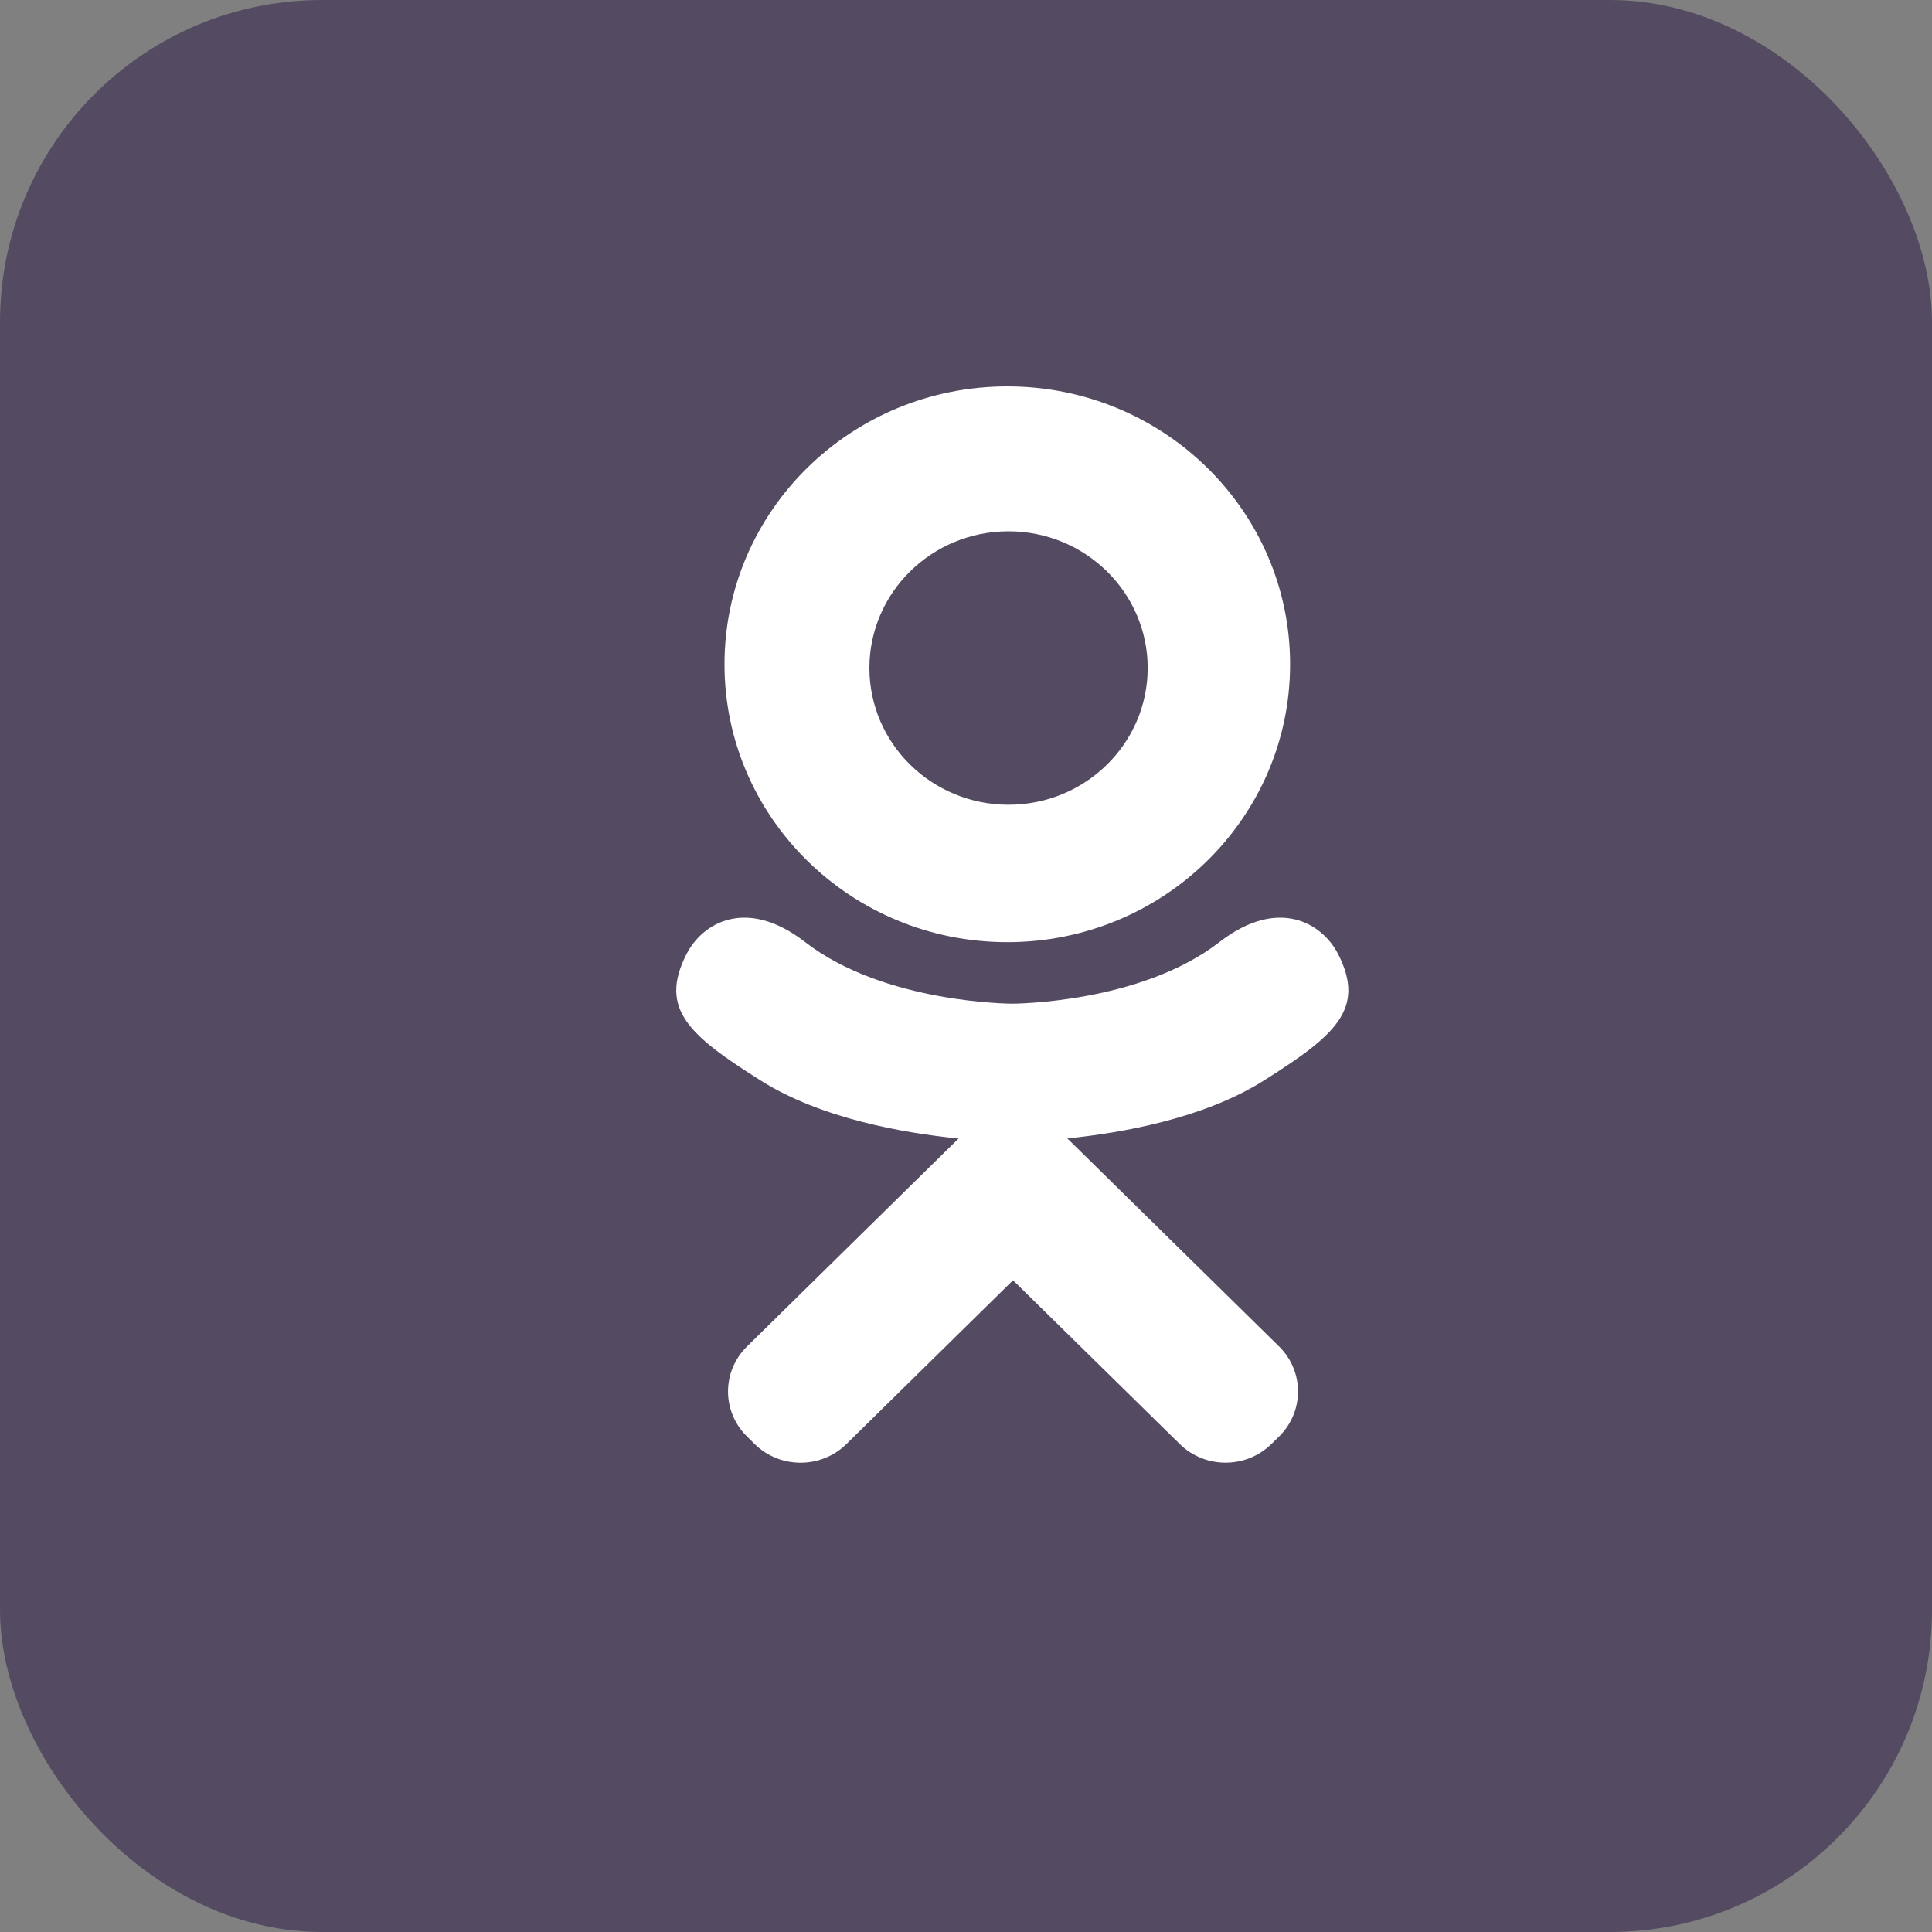
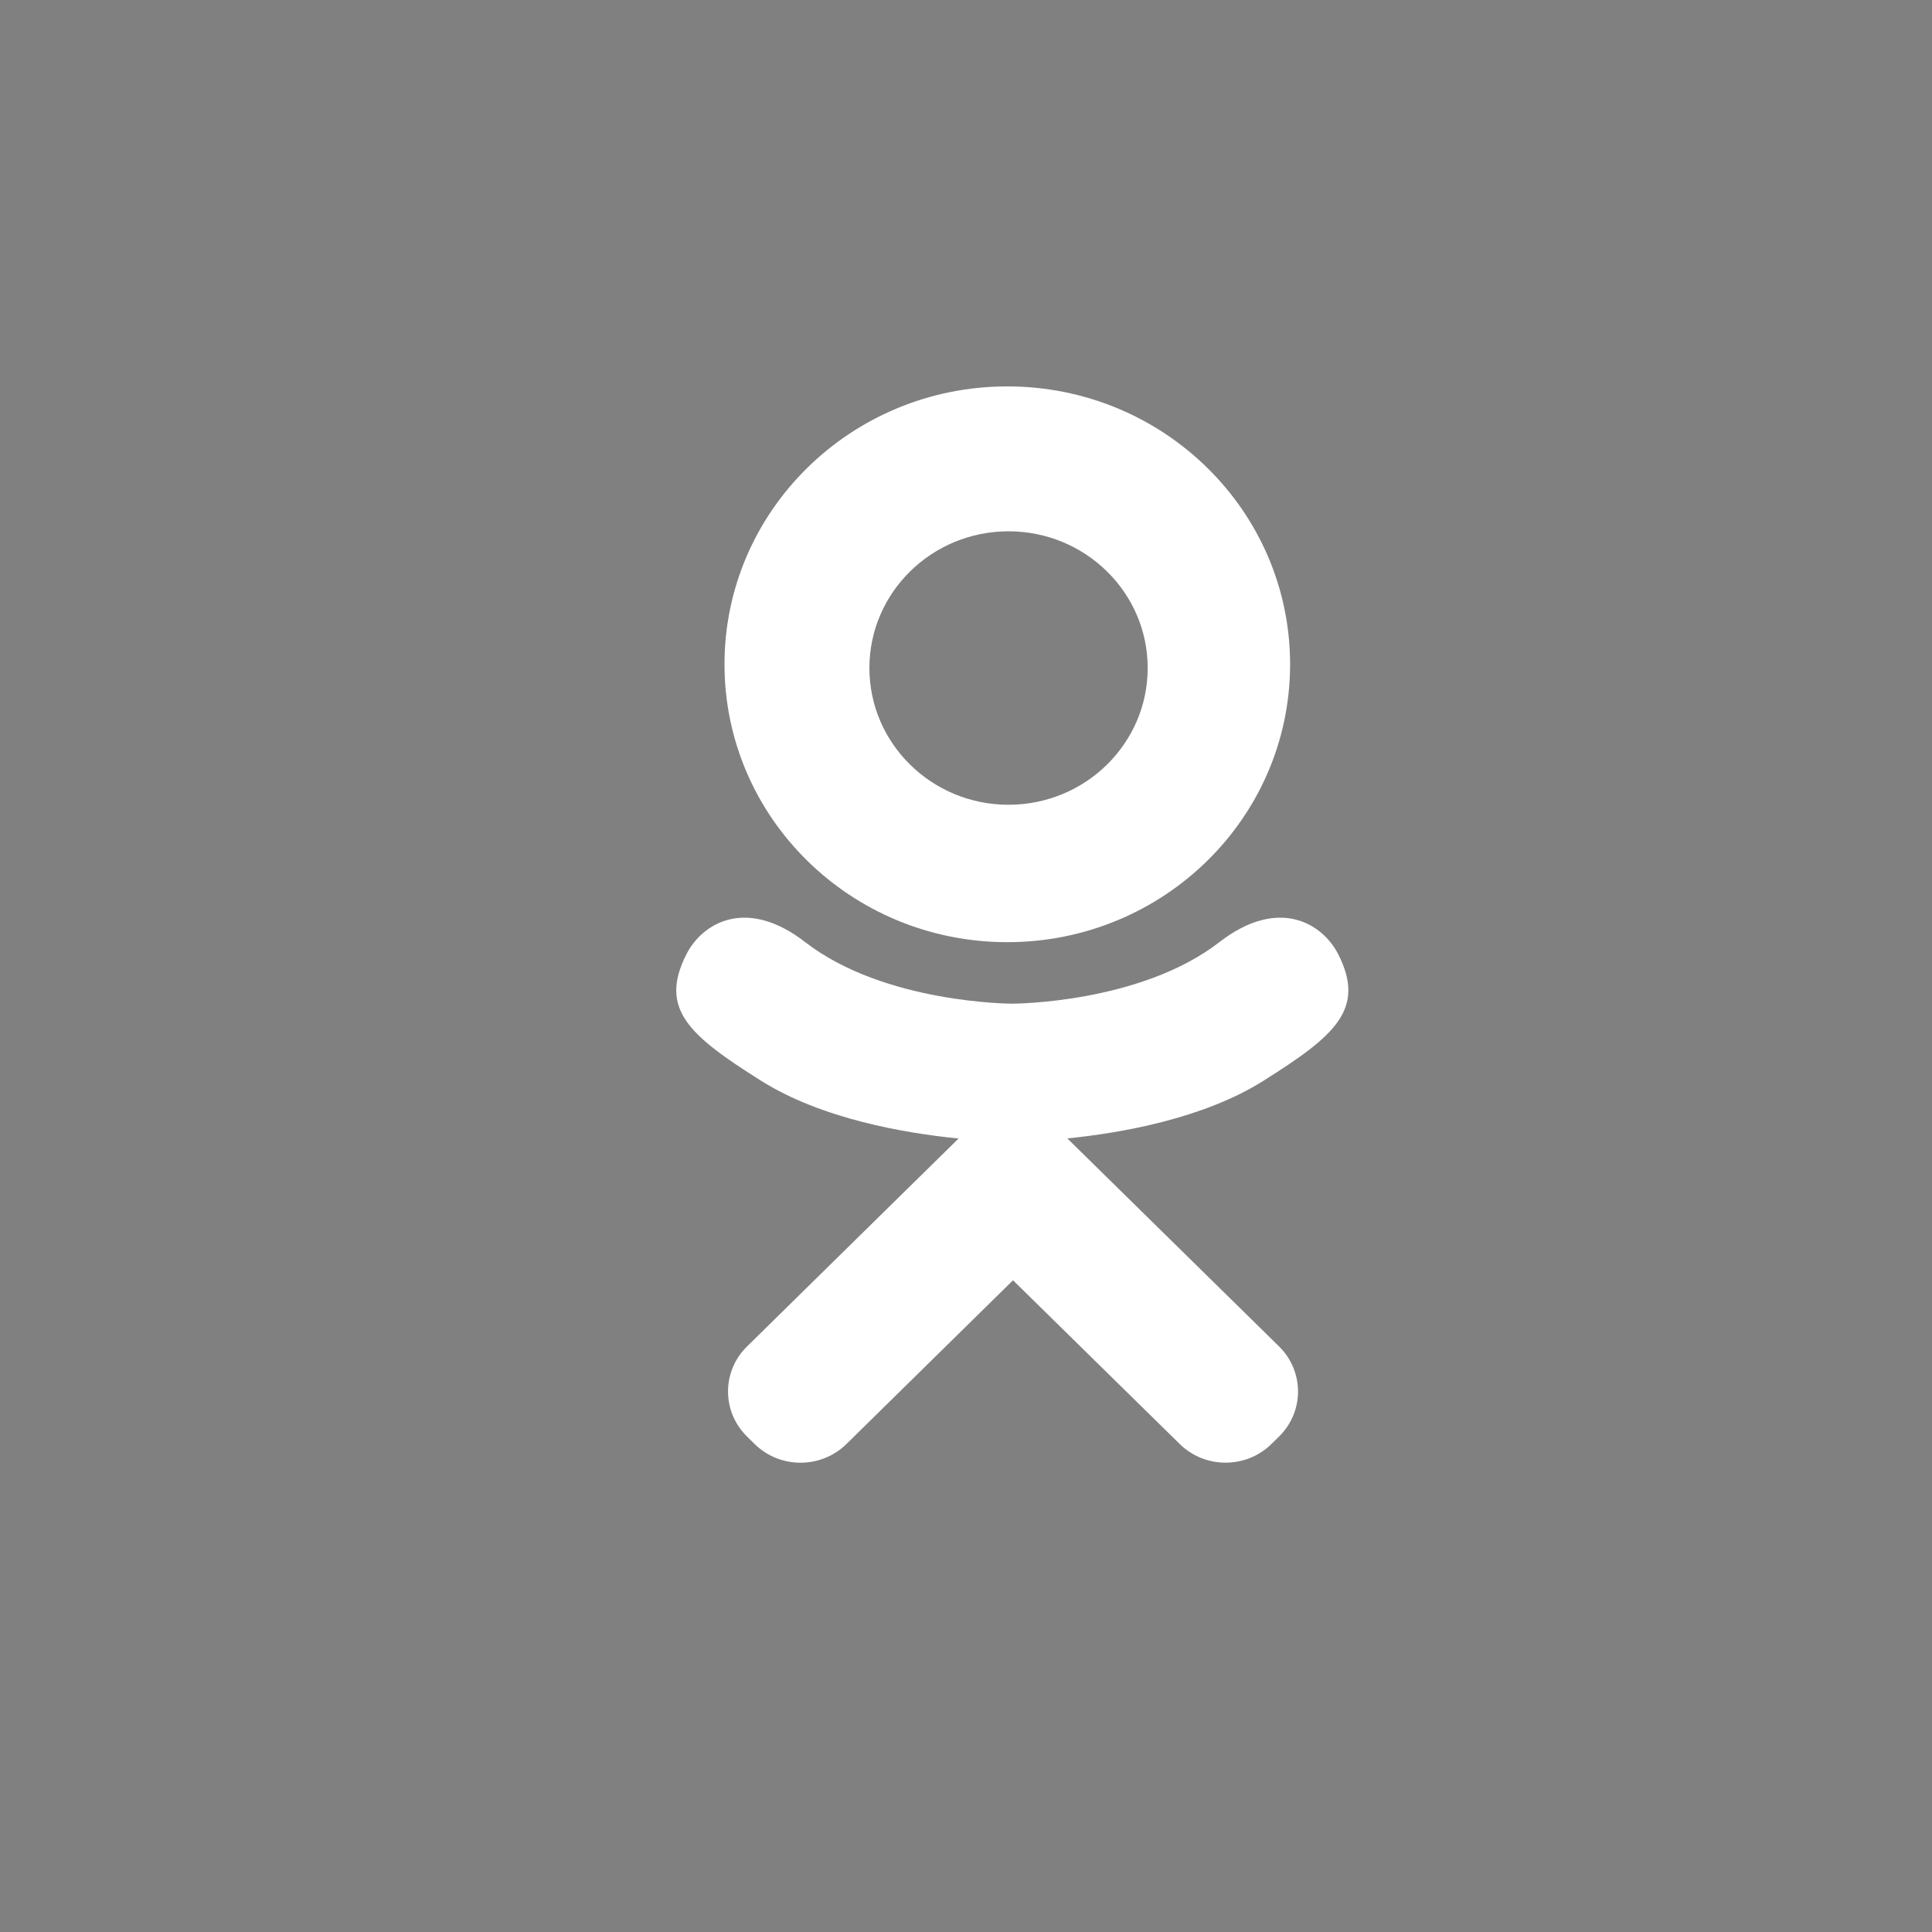
<svg xmlns="http://www.w3.org/2000/svg" width="24" height="24" viewBox="0 0 24 24" fill="none">
  <rect x="0" y="0" width="24" height="24" fill="#808080" stroke="none" />
-   <rect width="24" height="24" rx="4" fill="#372850" fill-opacity="0.6" />
  <path fill-rule="evenodd" clip-rule="evenodd" d="M16.625 11.856C16.426 11.464 15.877 11.138 15.147 11.704C14.16 12.468 12.575 12.468 12.575 12.468C12.575 12.468 10.99 12.468 10.003 11.704C9.273 11.138 8.724 11.464 8.526 11.856C8.18 12.538 8.57 12.868 9.452 13.424C10.205 13.899 11.24 14.077 11.908 14.143L11.35 14.691C10.565 15.463 9.806 16.209 9.28 16.726C8.965 17.035 8.965 17.536 9.28 17.845L9.375 17.939C9.69 18.248 10.2 18.247 10.514 17.939L12.584 15.904C13.37 16.676 14.128 17.421 14.655 17.938C14.969 18.247 15.479 18.247 15.794 17.938L15.889 17.845C16.203 17.536 16.203 17.035 15.889 16.726L13.259 14.142C13.928 14.074 14.951 13.896 15.698 13.424C16.58 12.868 16.97 12.538 16.625 11.856ZM12.528 6.6C13.483 6.6 14.257 7.361 14.257 8.298C14.257 9.236 13.483 9.997 12.528 9.997C11.574 9.997 10.8 9.236 10.8 8.298C10.8 7.361 11.574 6.6 12.528 6.6ZM12.513 11.704C14.453 11.704 16.026 10.159 16.026 8.252C16.026 6.346 14.453 4.8 12.513 4.8C10.573 4.8 9 6.346 9 8.252C9 10.159 10.573 11.704 12.513 11.704Z" fill="white" />
</svg>